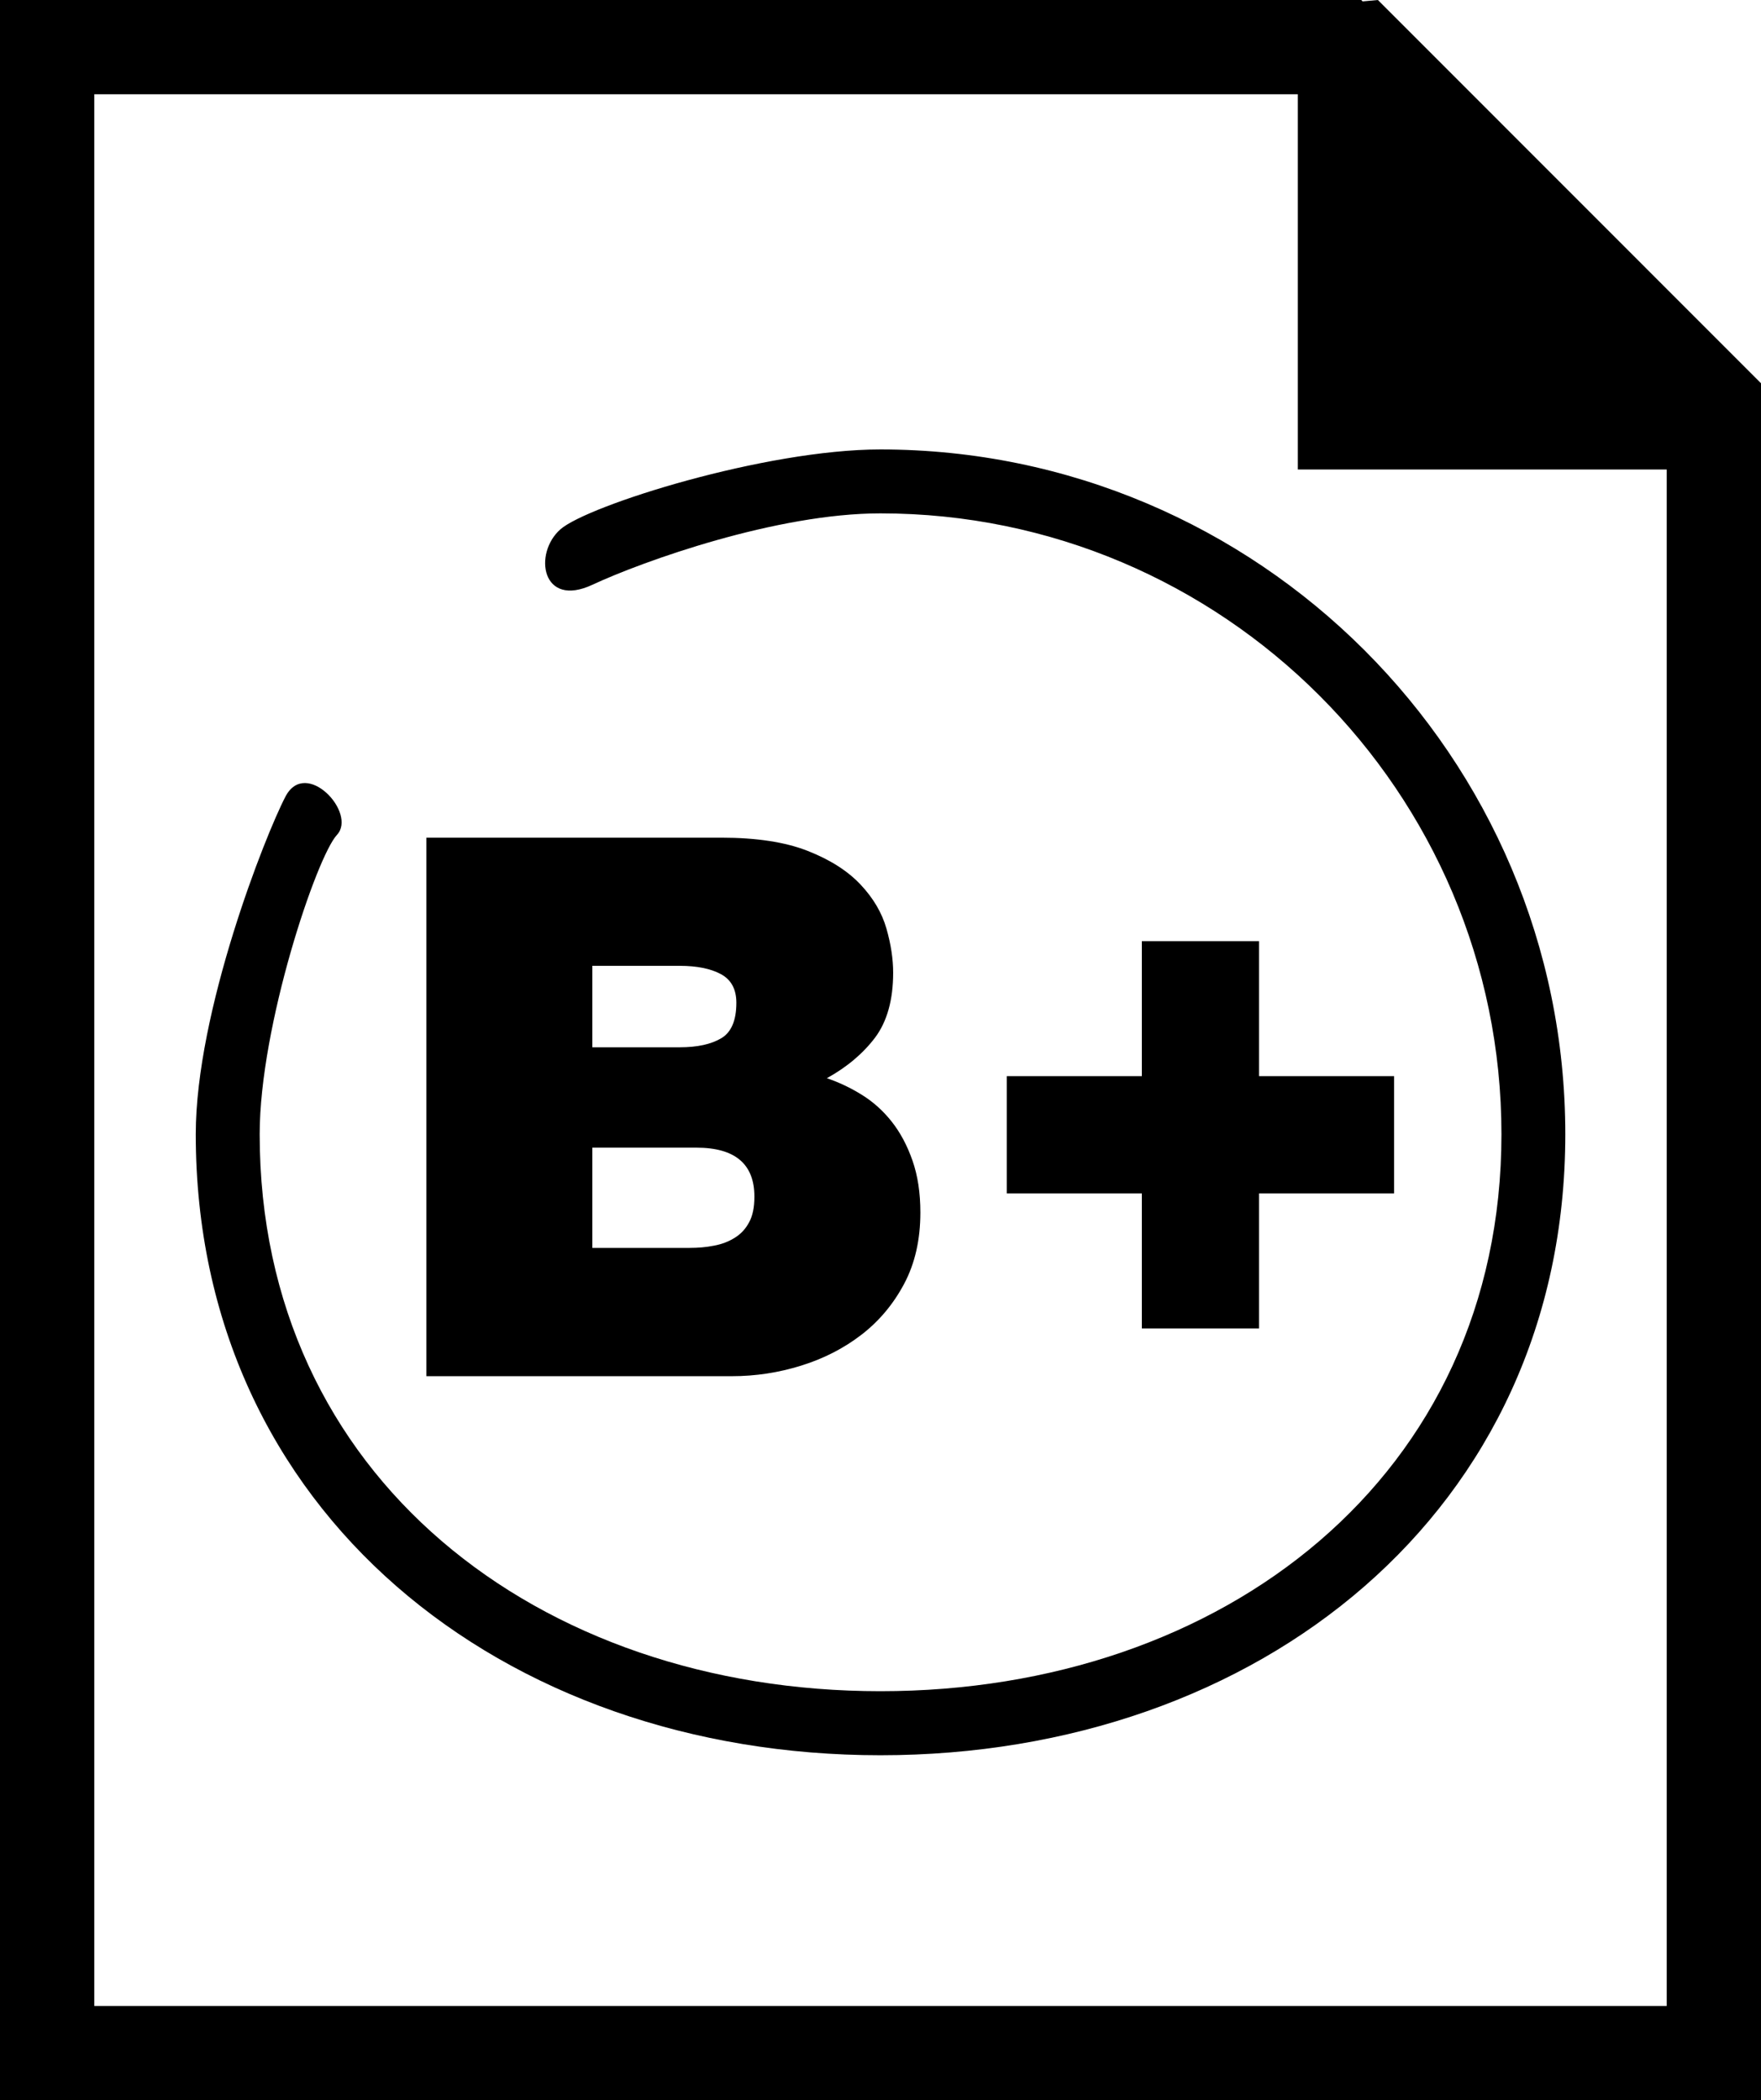
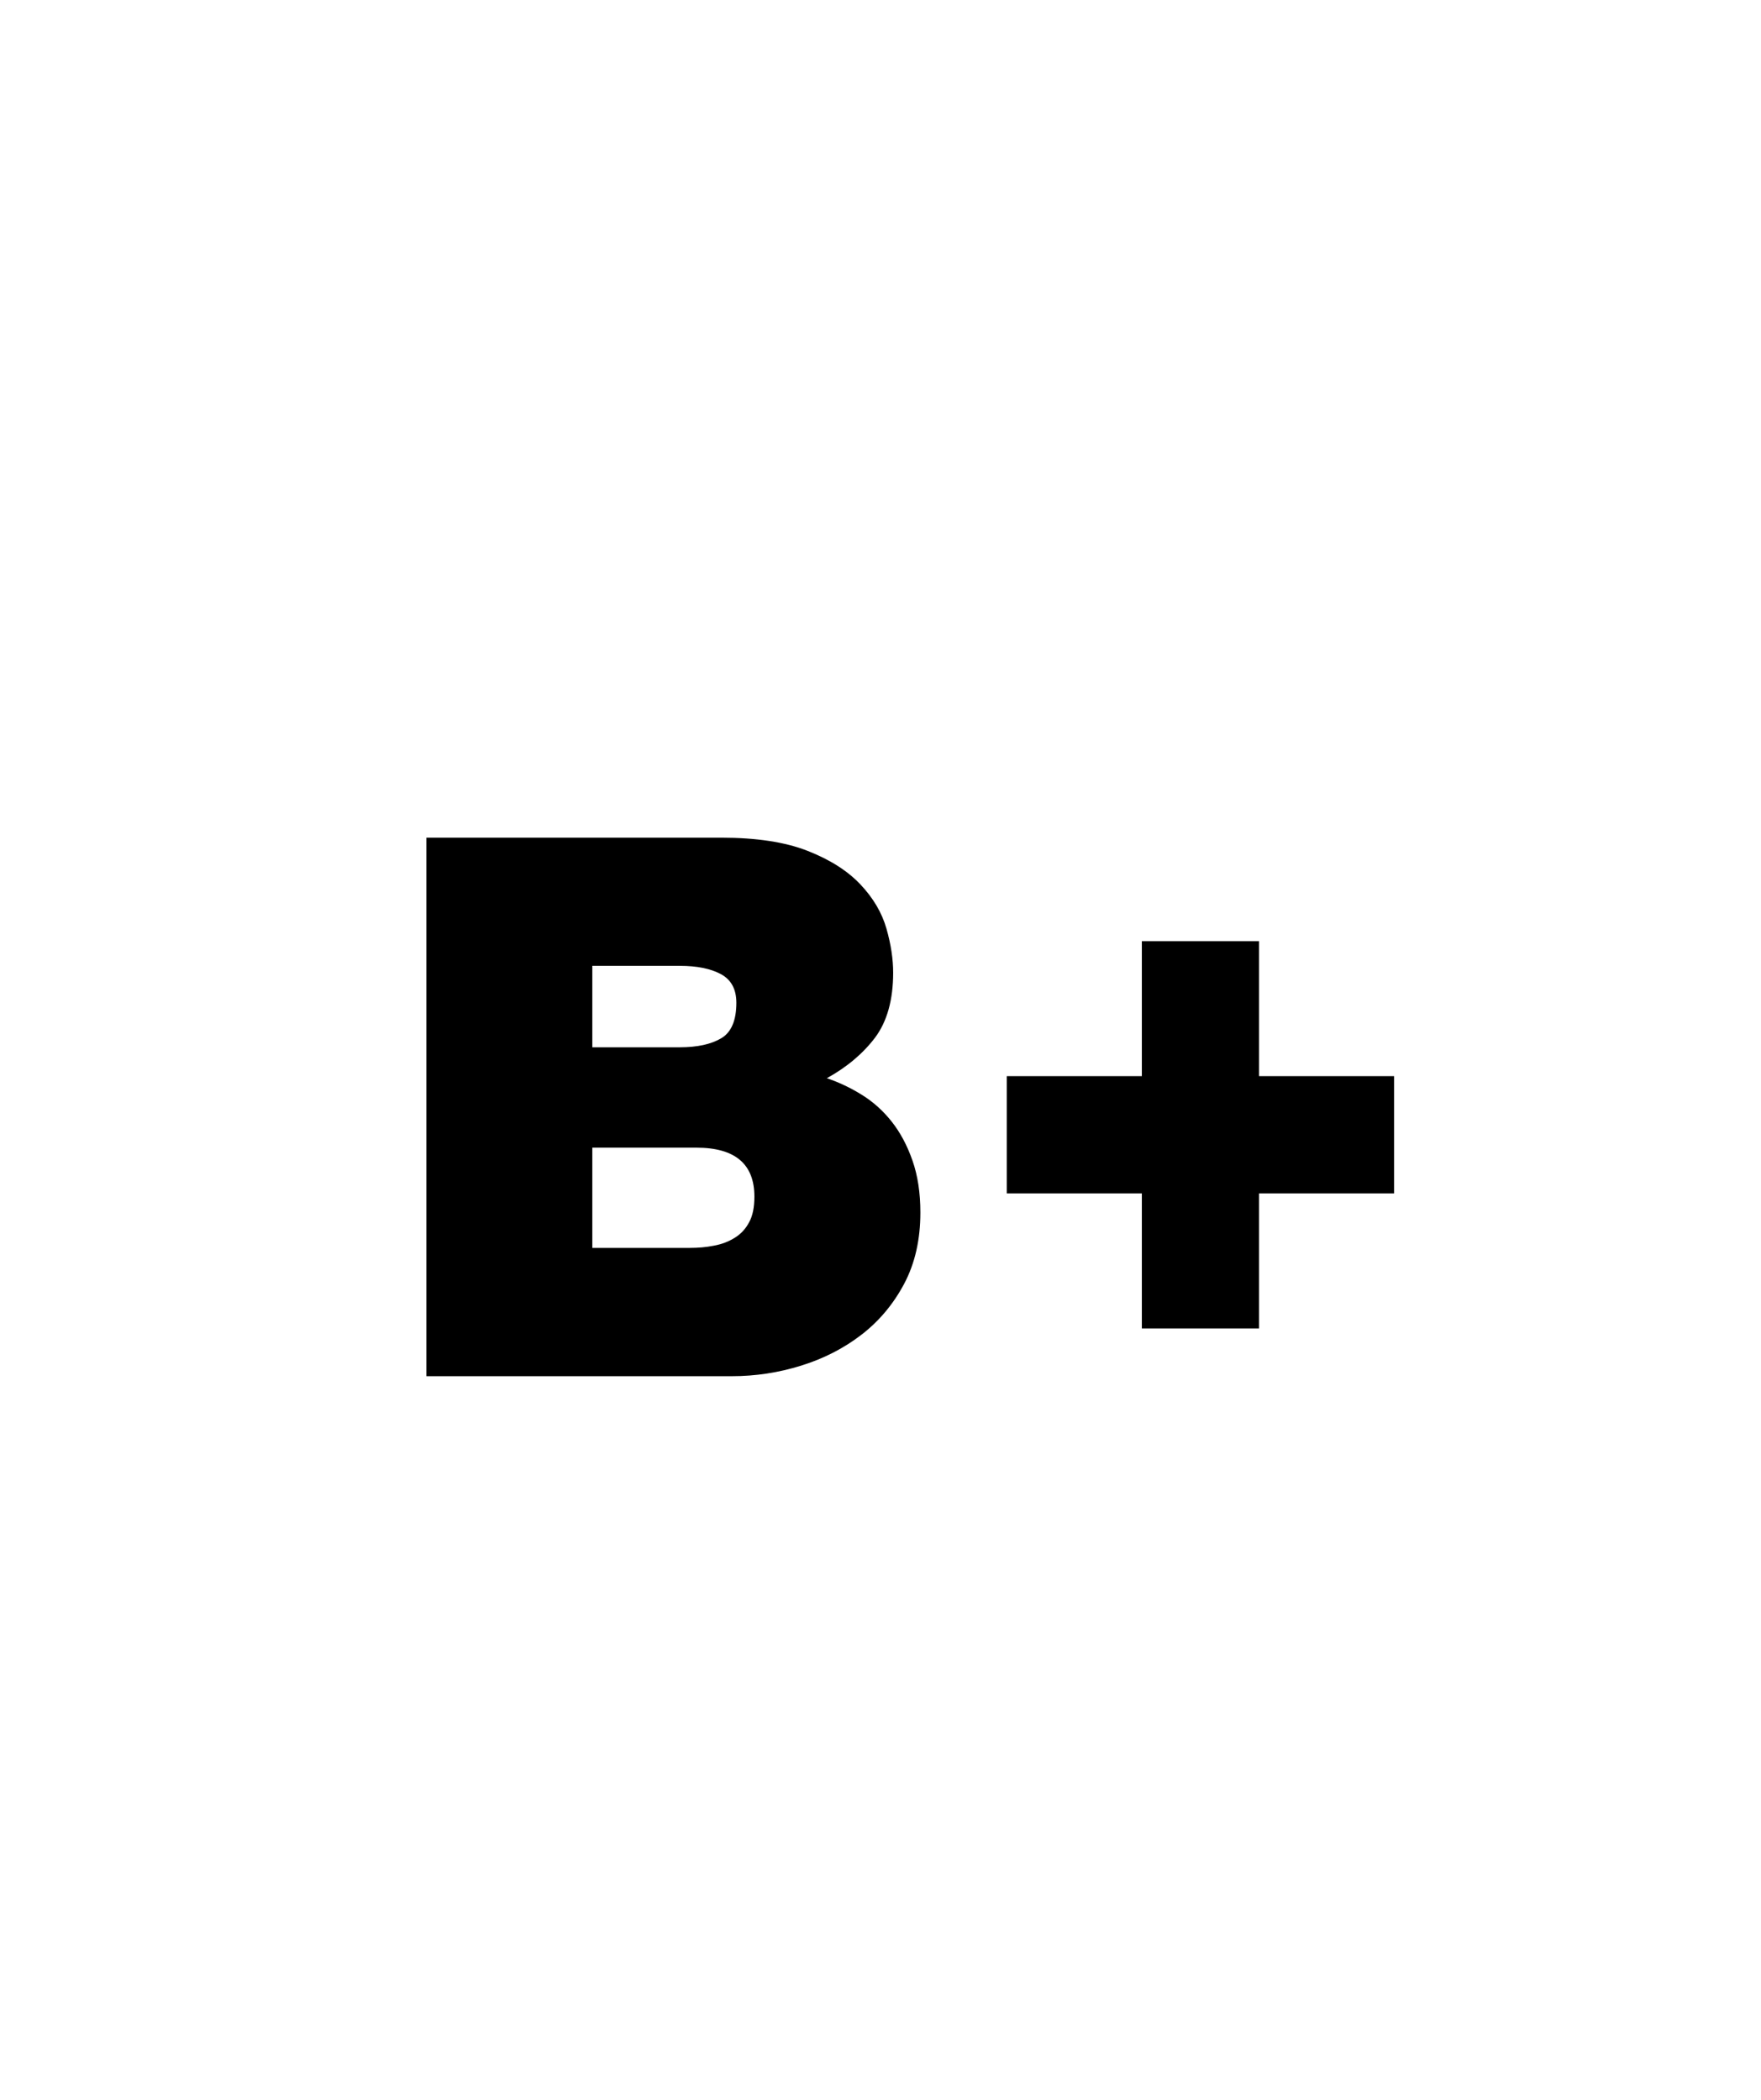
<svg xmlns="http://www.w3.org/2000/svg" version="1.1" id="Layer_1" x="0px" y="0px" width="28.021px" height="33.416px" viewBox="0 0 28.021 33.416" style="enable-background:new 0 0 28.021 33.416;" xml:space="preserve">
  <g>
    <polygon points="18.169,14.975 18.169,17.122 16.02,17.122 16.02,18.988 18.169,18.988 18.169,21.136 20.034,21.136 20.034,18.988    22.183,18.988 22.183,17.122 20.034,17.122 20.034,14.975  " />
-     <path d="M8.917,8.422C8.482,8.806,8.619,9.681,9.426,9.304c0.81-0.377,2.931-1.136,4.583-1.136c5.448,0,9.882,4.432,9.882,9.878   s-4.434,8.862-9.882,8.862c-5.446,0-9.877-3.416-9.877-8.862c0-1.728,0.908-4.419,1.23-4.763c0.322-0.348-0.493-1.226-0.818-0.612   c-0.321,0.612-1.429,3.42-1.429,5.375c0,6.007,4.887,9.881,10.894,9.881c6.01,0,10.898-3.874,10.898-9.881   c0-6.008-4.889-10.895-10.898-10.895C12.171,7.151,9.35,8.042,8.917,8.422z" />
    <path d="M12.748,21.728c0.36-0.112,0.68-0.276,0.96-0.492s0.507-0.486,0.679-0.81c0.172-0.324,0.258-0.702,0.258-1.134   c0-0.313-0.042-0.589-0.126-0.828c-0.084-0.24-0.194-0.446-0.33-0.618s-0.294-0.314-0.474-0.426c-0.18-0.112-0.366-0.2-0.558-0.265   c0.319-0.176,0.575-0.392,0.768-0.647c0.191-0.256,0.287-0.601,0.287-1.032c0-0.216-0.035-0.45-0.107-0.702   s-0.21-0.486-0.414-0.702s-0.483-0.394-0.84-0.534c-0.356-0.14-0.814-0.21-1.374-0.21H6.785v8.568h4.859   C12.021,21.896,12.389,21.84,12.748,21.728z M9.425,15.367h1.392c0.271,0,0.49,0.044,0.654,0.132   c0.164,0.089,0.246,0.24,0.246,0.456c0,0.28-0.08,0.469-0.24,0.564s-0.38,0.144-0.66,0.144H9.425V15.367z M10.973,19.855H9.425   V18.26h1.656c0.615,0,0.923,0.26,0.923,0.779c0,0.168-0.027,0.305-0.084,0.408c-0.055,0.104-0.131,0.187-0.228,0.246   c-0.096,0.061-0.206,0.103-0.33,0.126C11.238,19.844,11.108,19.855,10.973,19.855z" />
-     <path d="M21.925,0l-0.243,0.022L21.66,0H0v33.416h28.021V8.991V6.362V6.098L21.925,0z M26.521,31.916H1.5V1.5h19.151v5.97h5.87   V31.916z" />
  </g>
  <g>
</g>
  <g>
</g>
  <g>
</g>
  <g>
</g>
  <g>
</g>
  <g>
</g>
  <g>
</g>
  <g>
</g>
  <g>
</g>
  <g>
</g>
  <g>
</g>
  <g>
</g>
  <g>
</g>
  <g>
</g>
  <g>
</g>
</svg>